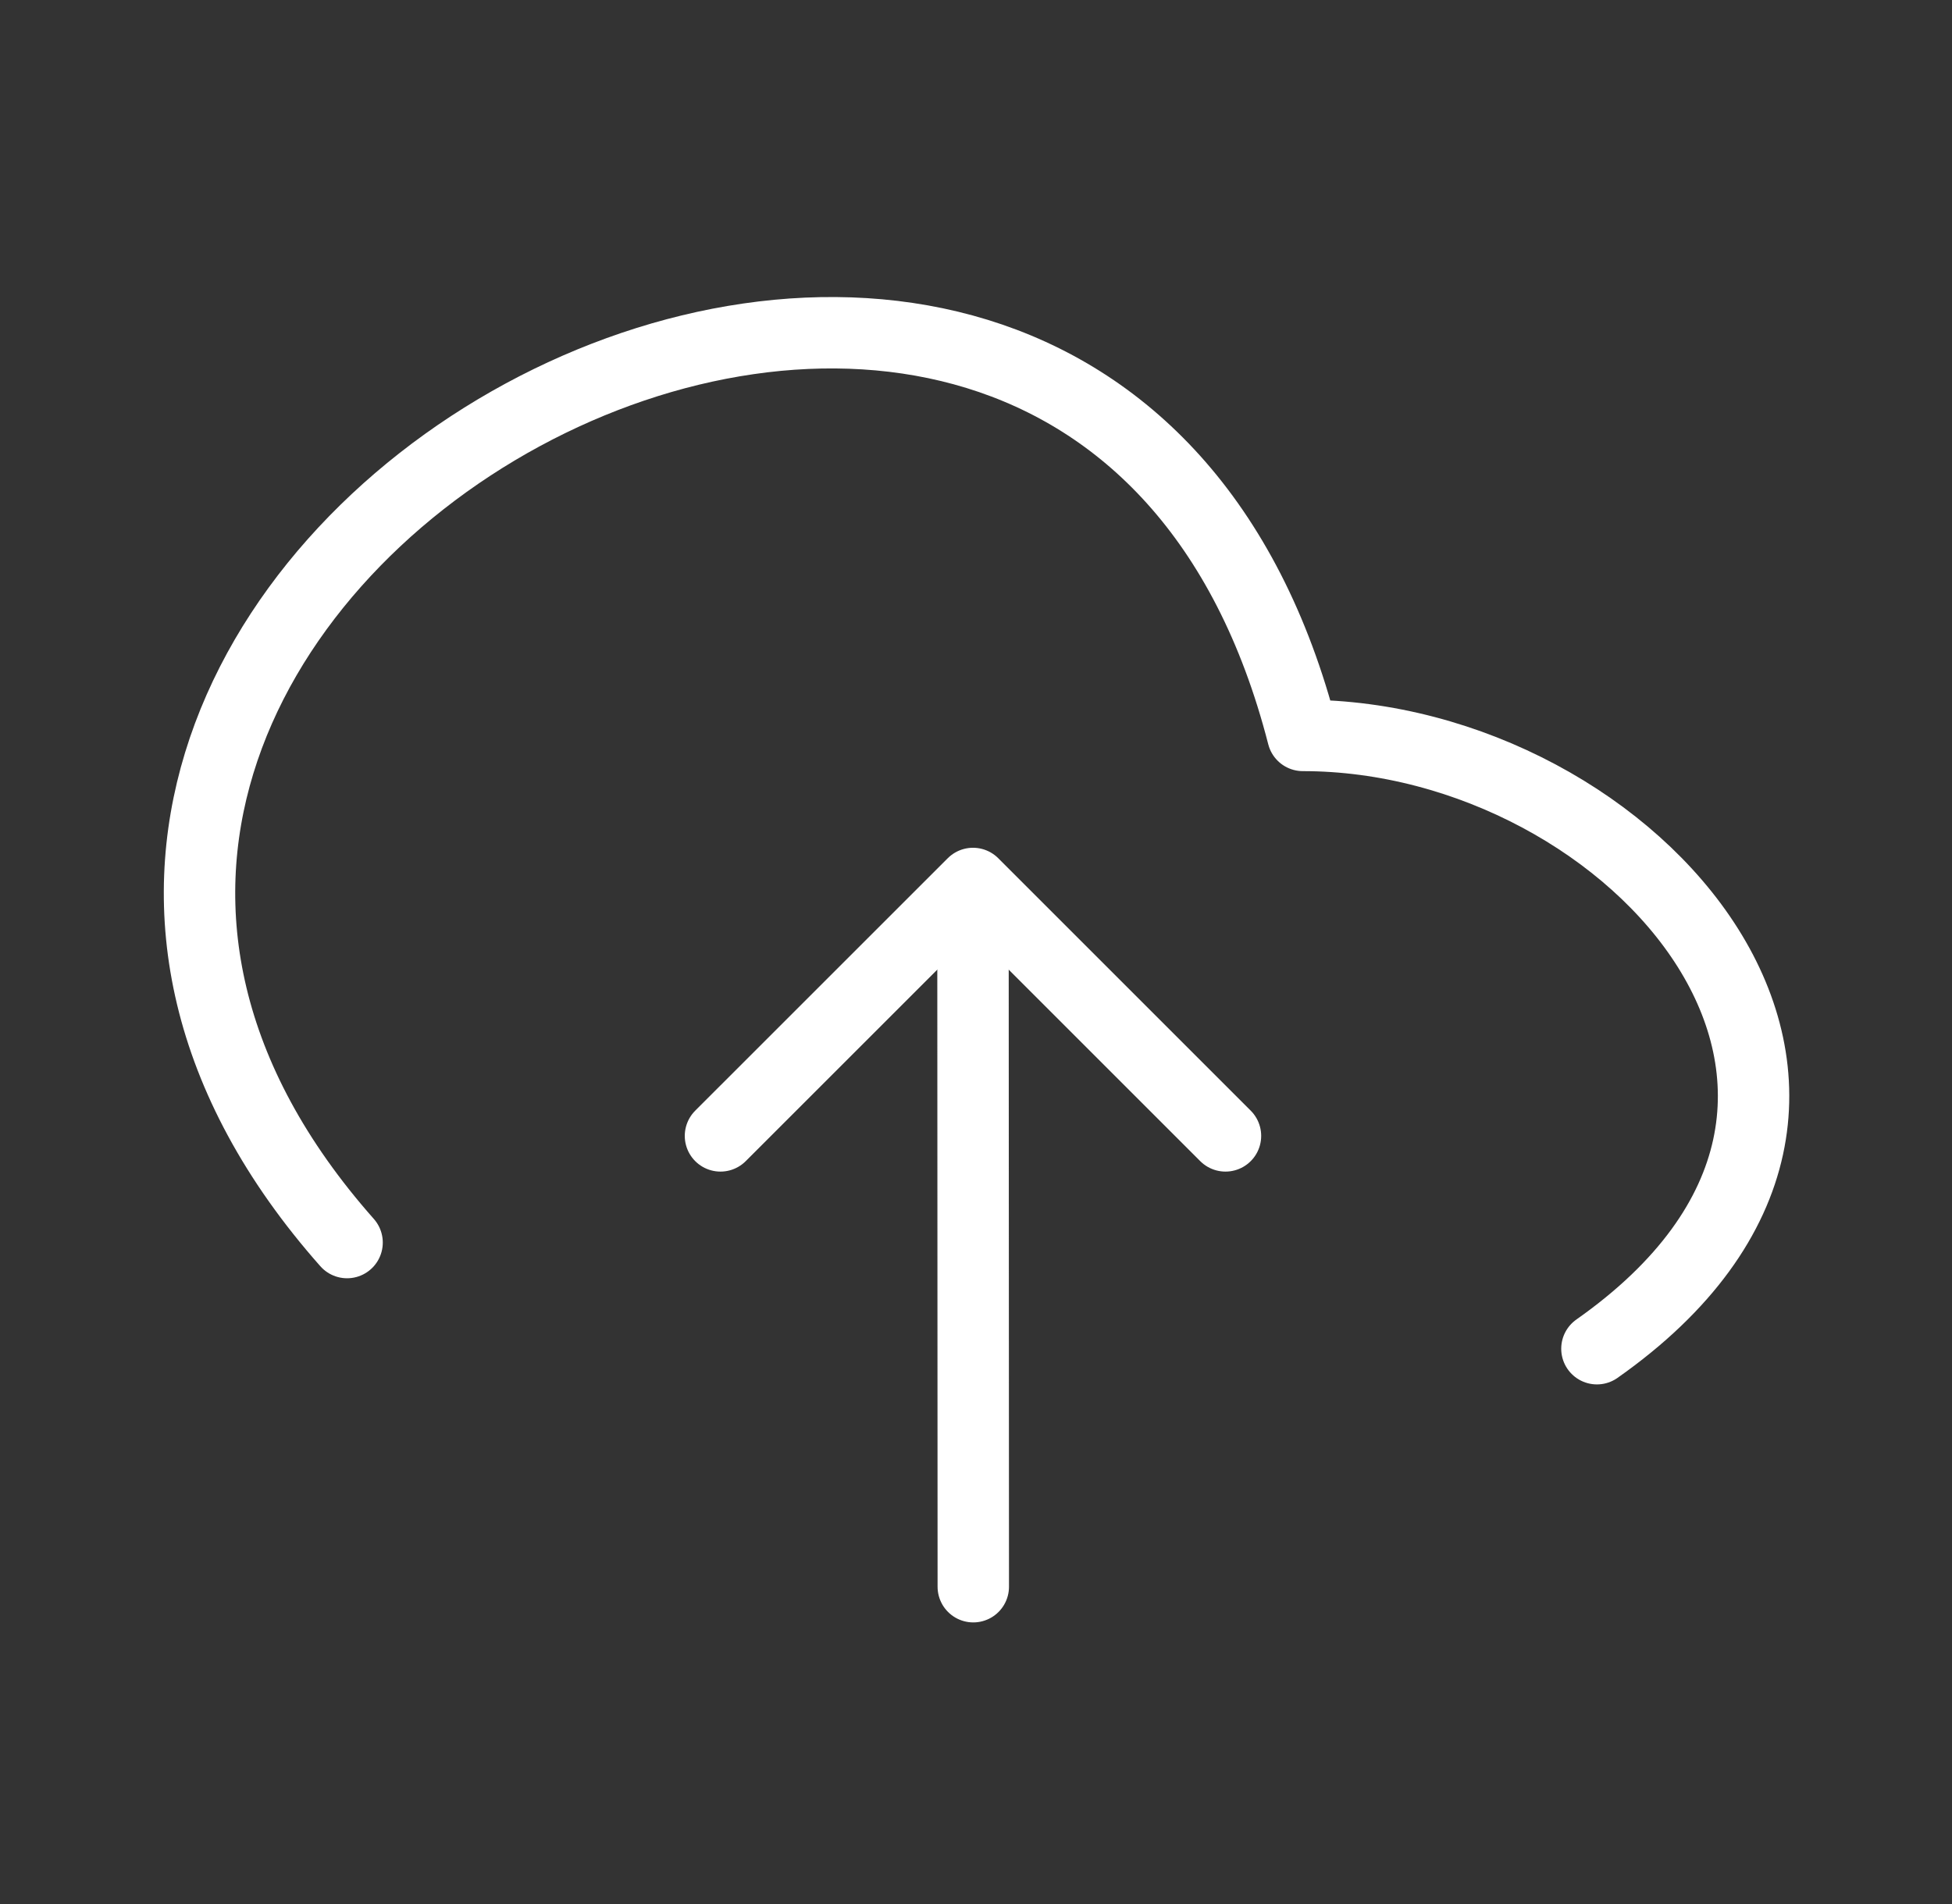
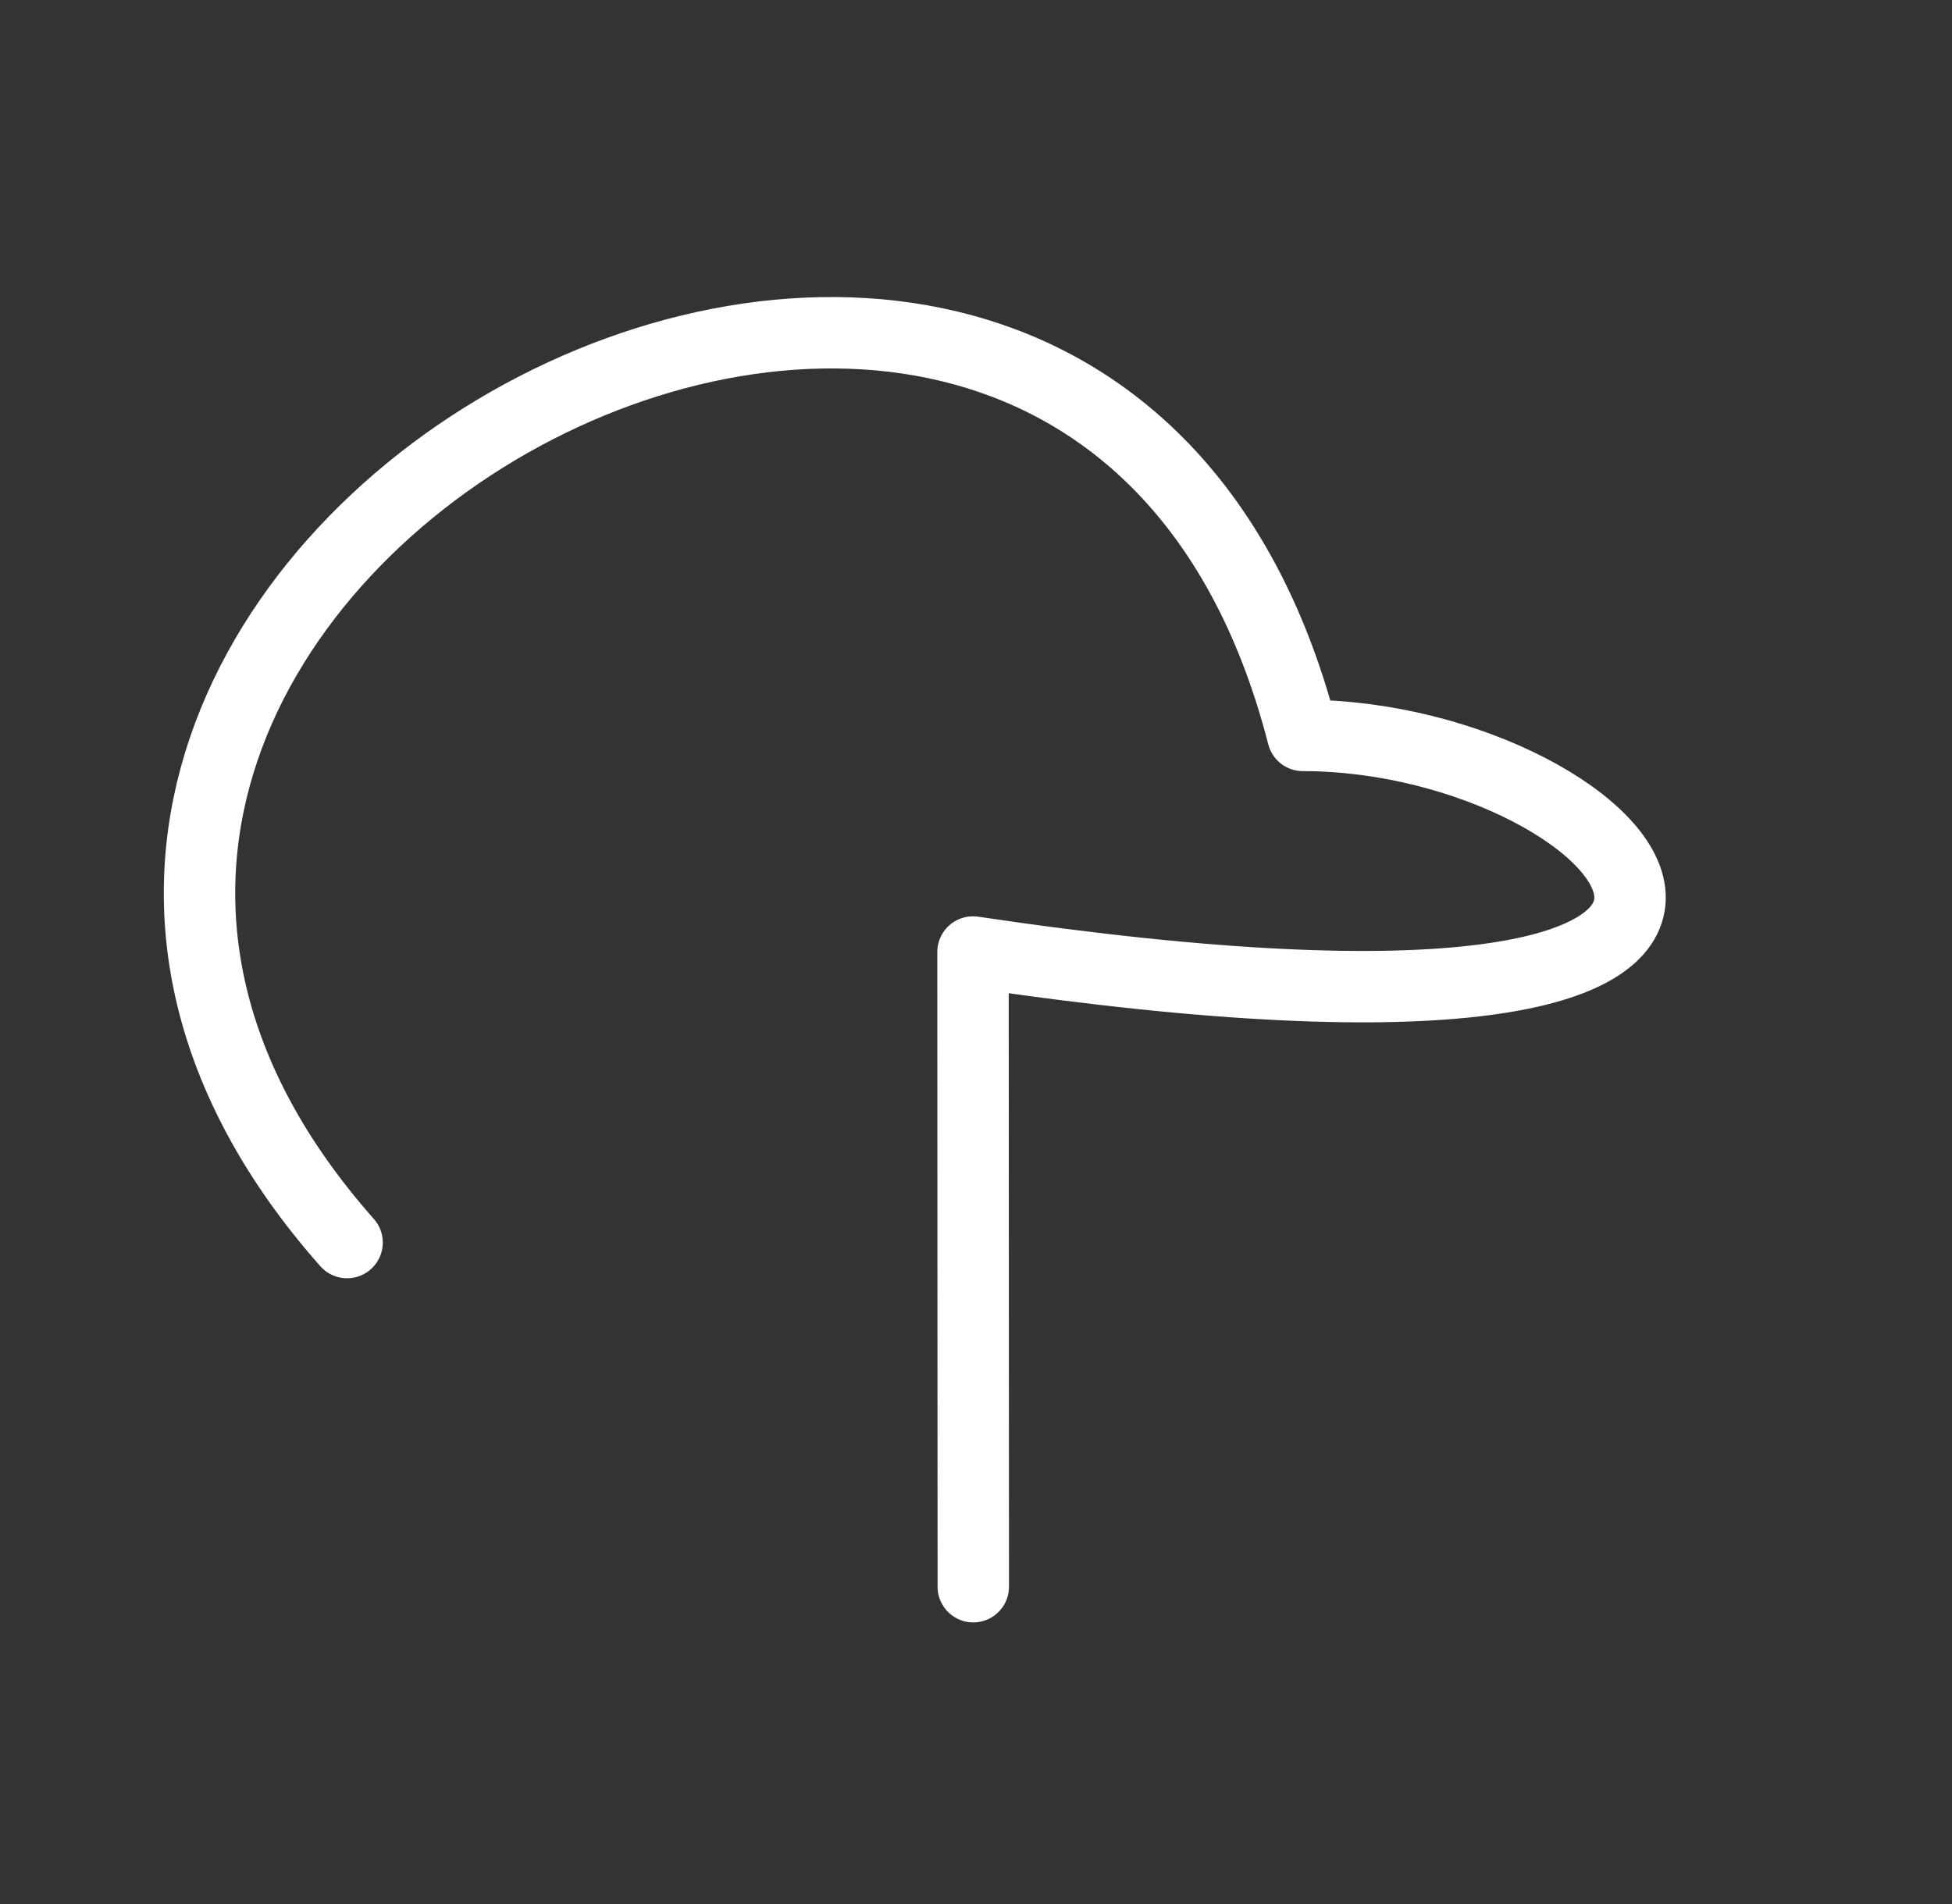
<svg xmlns="http://www.w3.org/2000/svg" width="41" height="40" viewBox="0 0 41 40" fill="none">
  <rect x="0" y="0" width="41" height="40" fill="#333333" stroke="none" />
-   <path d="M20.443 33.334L20.437 20M33.542 28.334C41.033 23.067 34.333 15.45 27.365 15.45C22.66 -2.886 -4.942 12.28 7.29 26.104" stroke="white" stroke-width="1.5" stroke-linecap="round" stroke-linejoin="round" />
-   <path d="M25.74 23.863L20.437 18.56L15.133 23.863" stroke="white" stroke-width="1.5" stroke-linecap="round" stroke-linejoin="round" />
+   <path d="M20.443 33.334L20.437 20C41.033 23.067 34.333 15.45 27.365 15.45C22.66 -2.886 -4.942 12.28 7.29 26.104" stroke="white" stroke-width="1.5" stroke-linecap="round" stroke-linejoin="round" />
</svg>